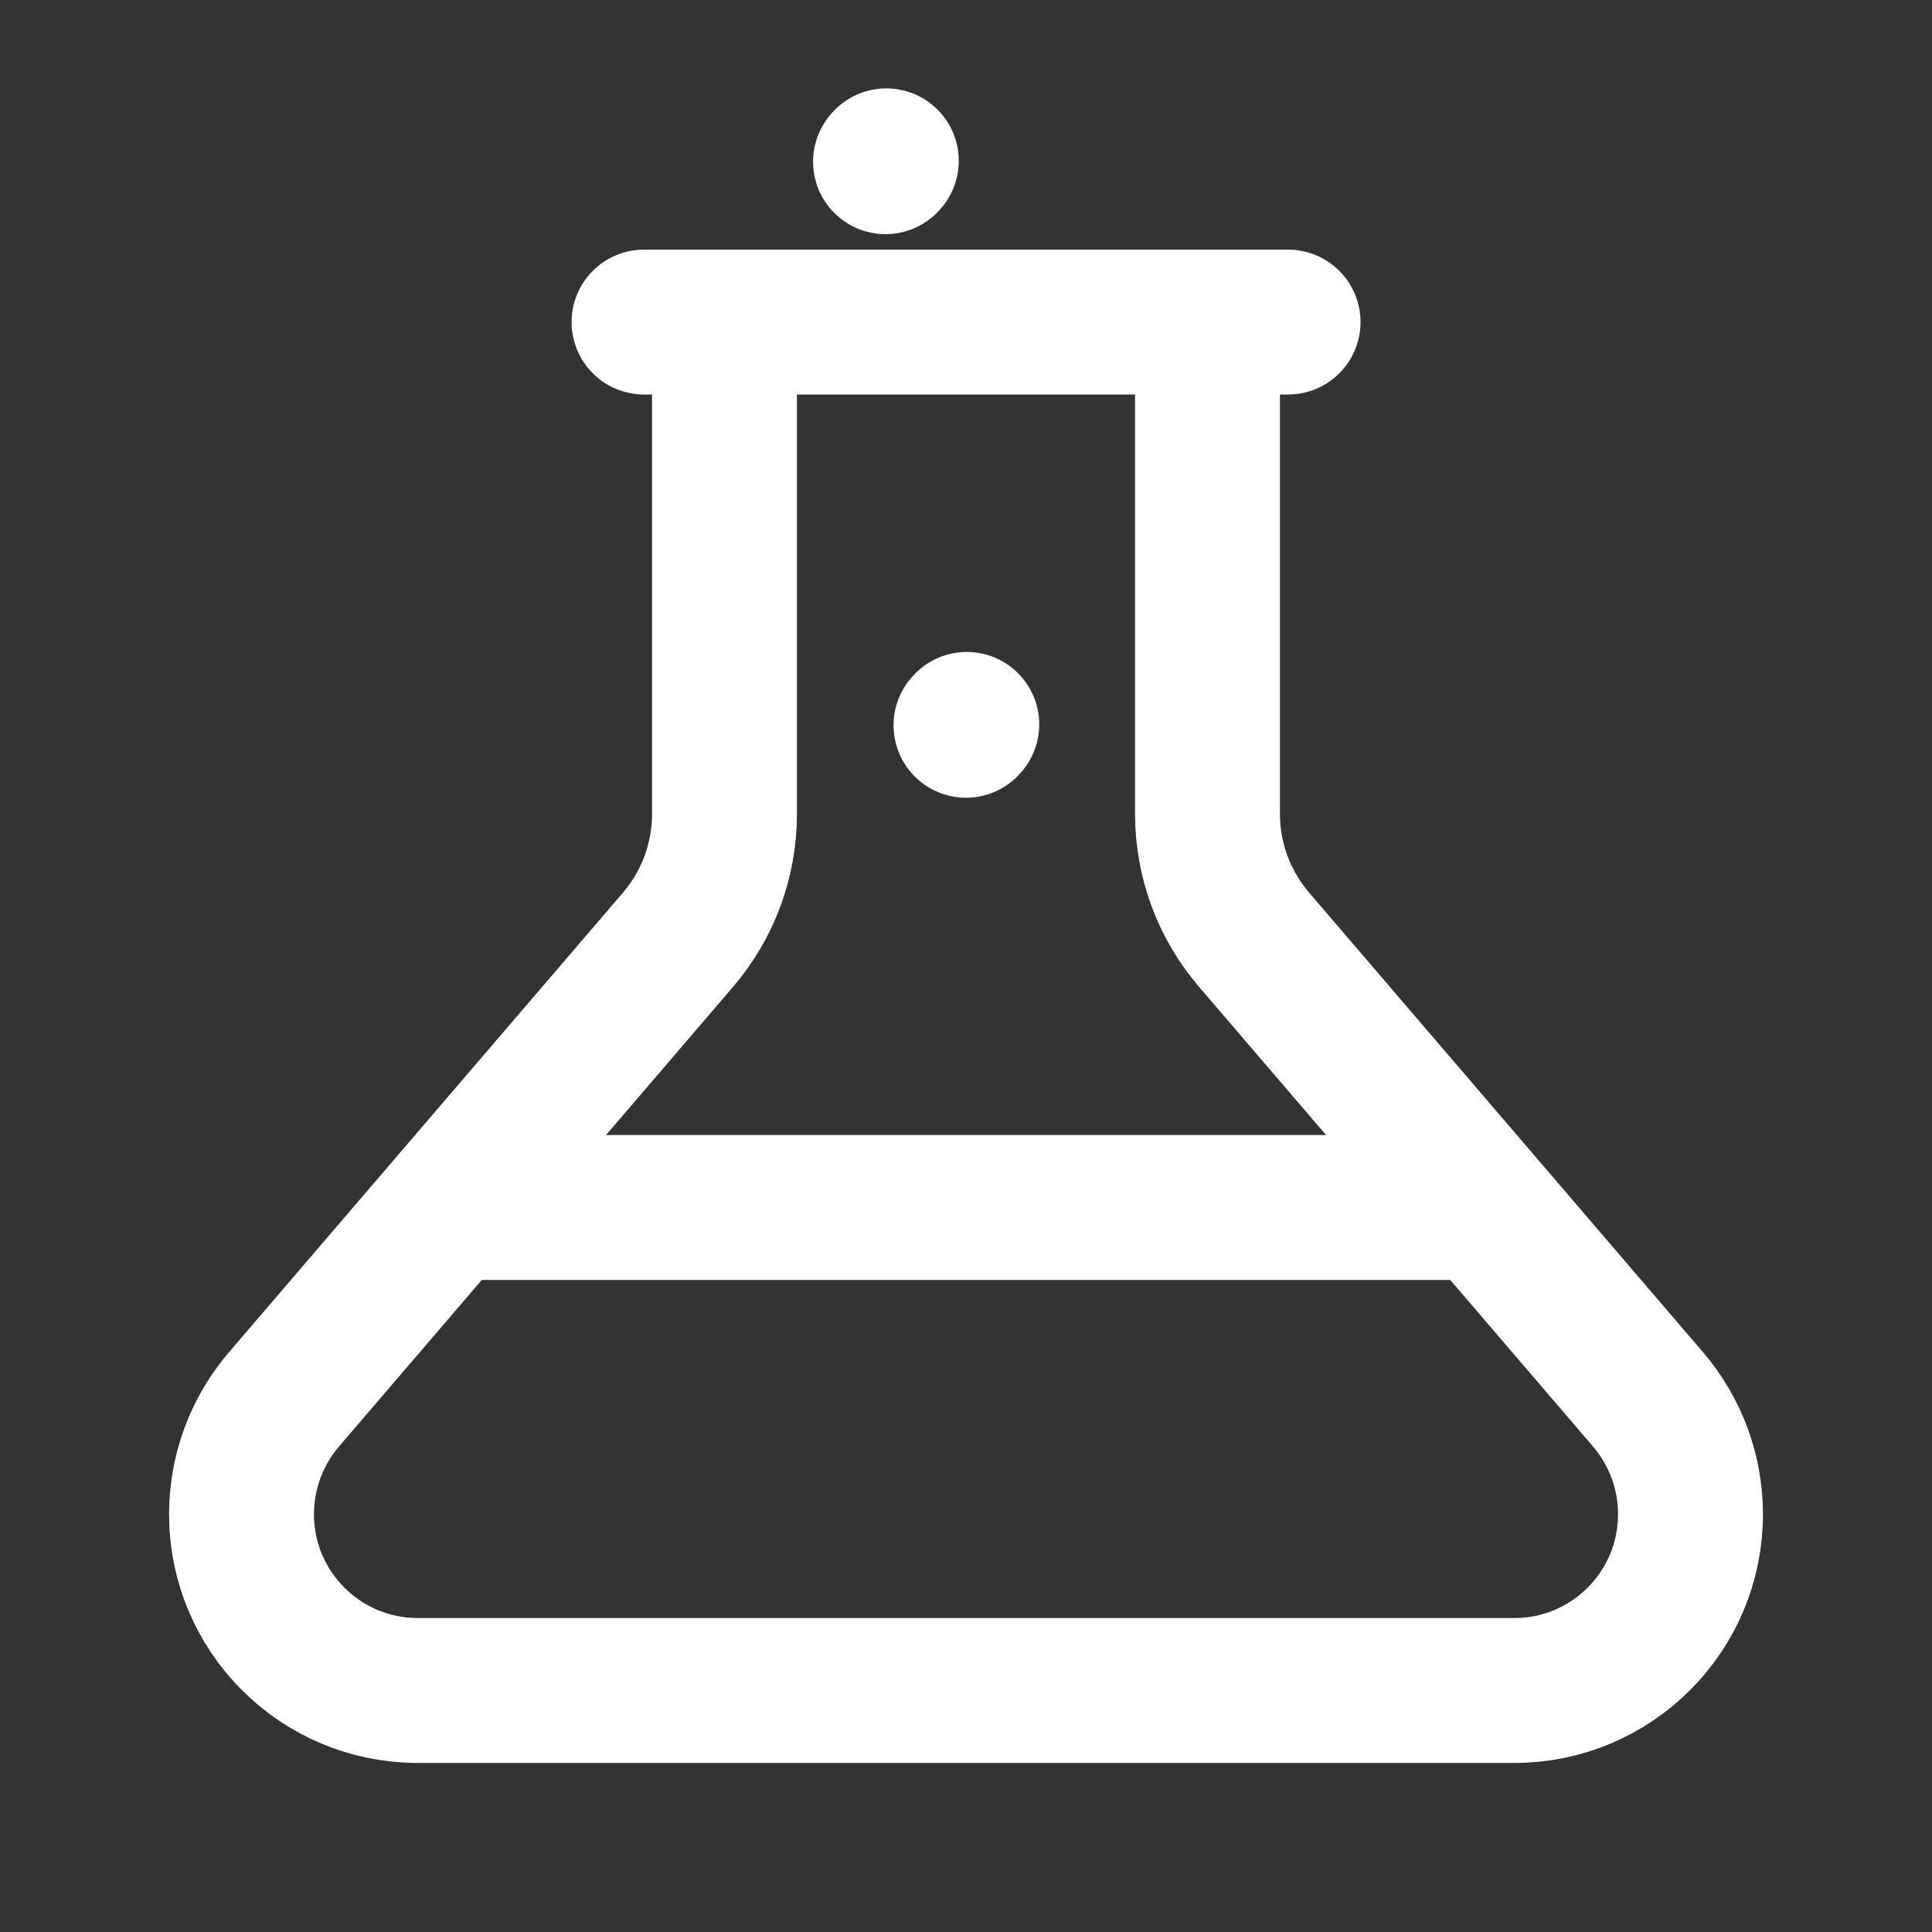
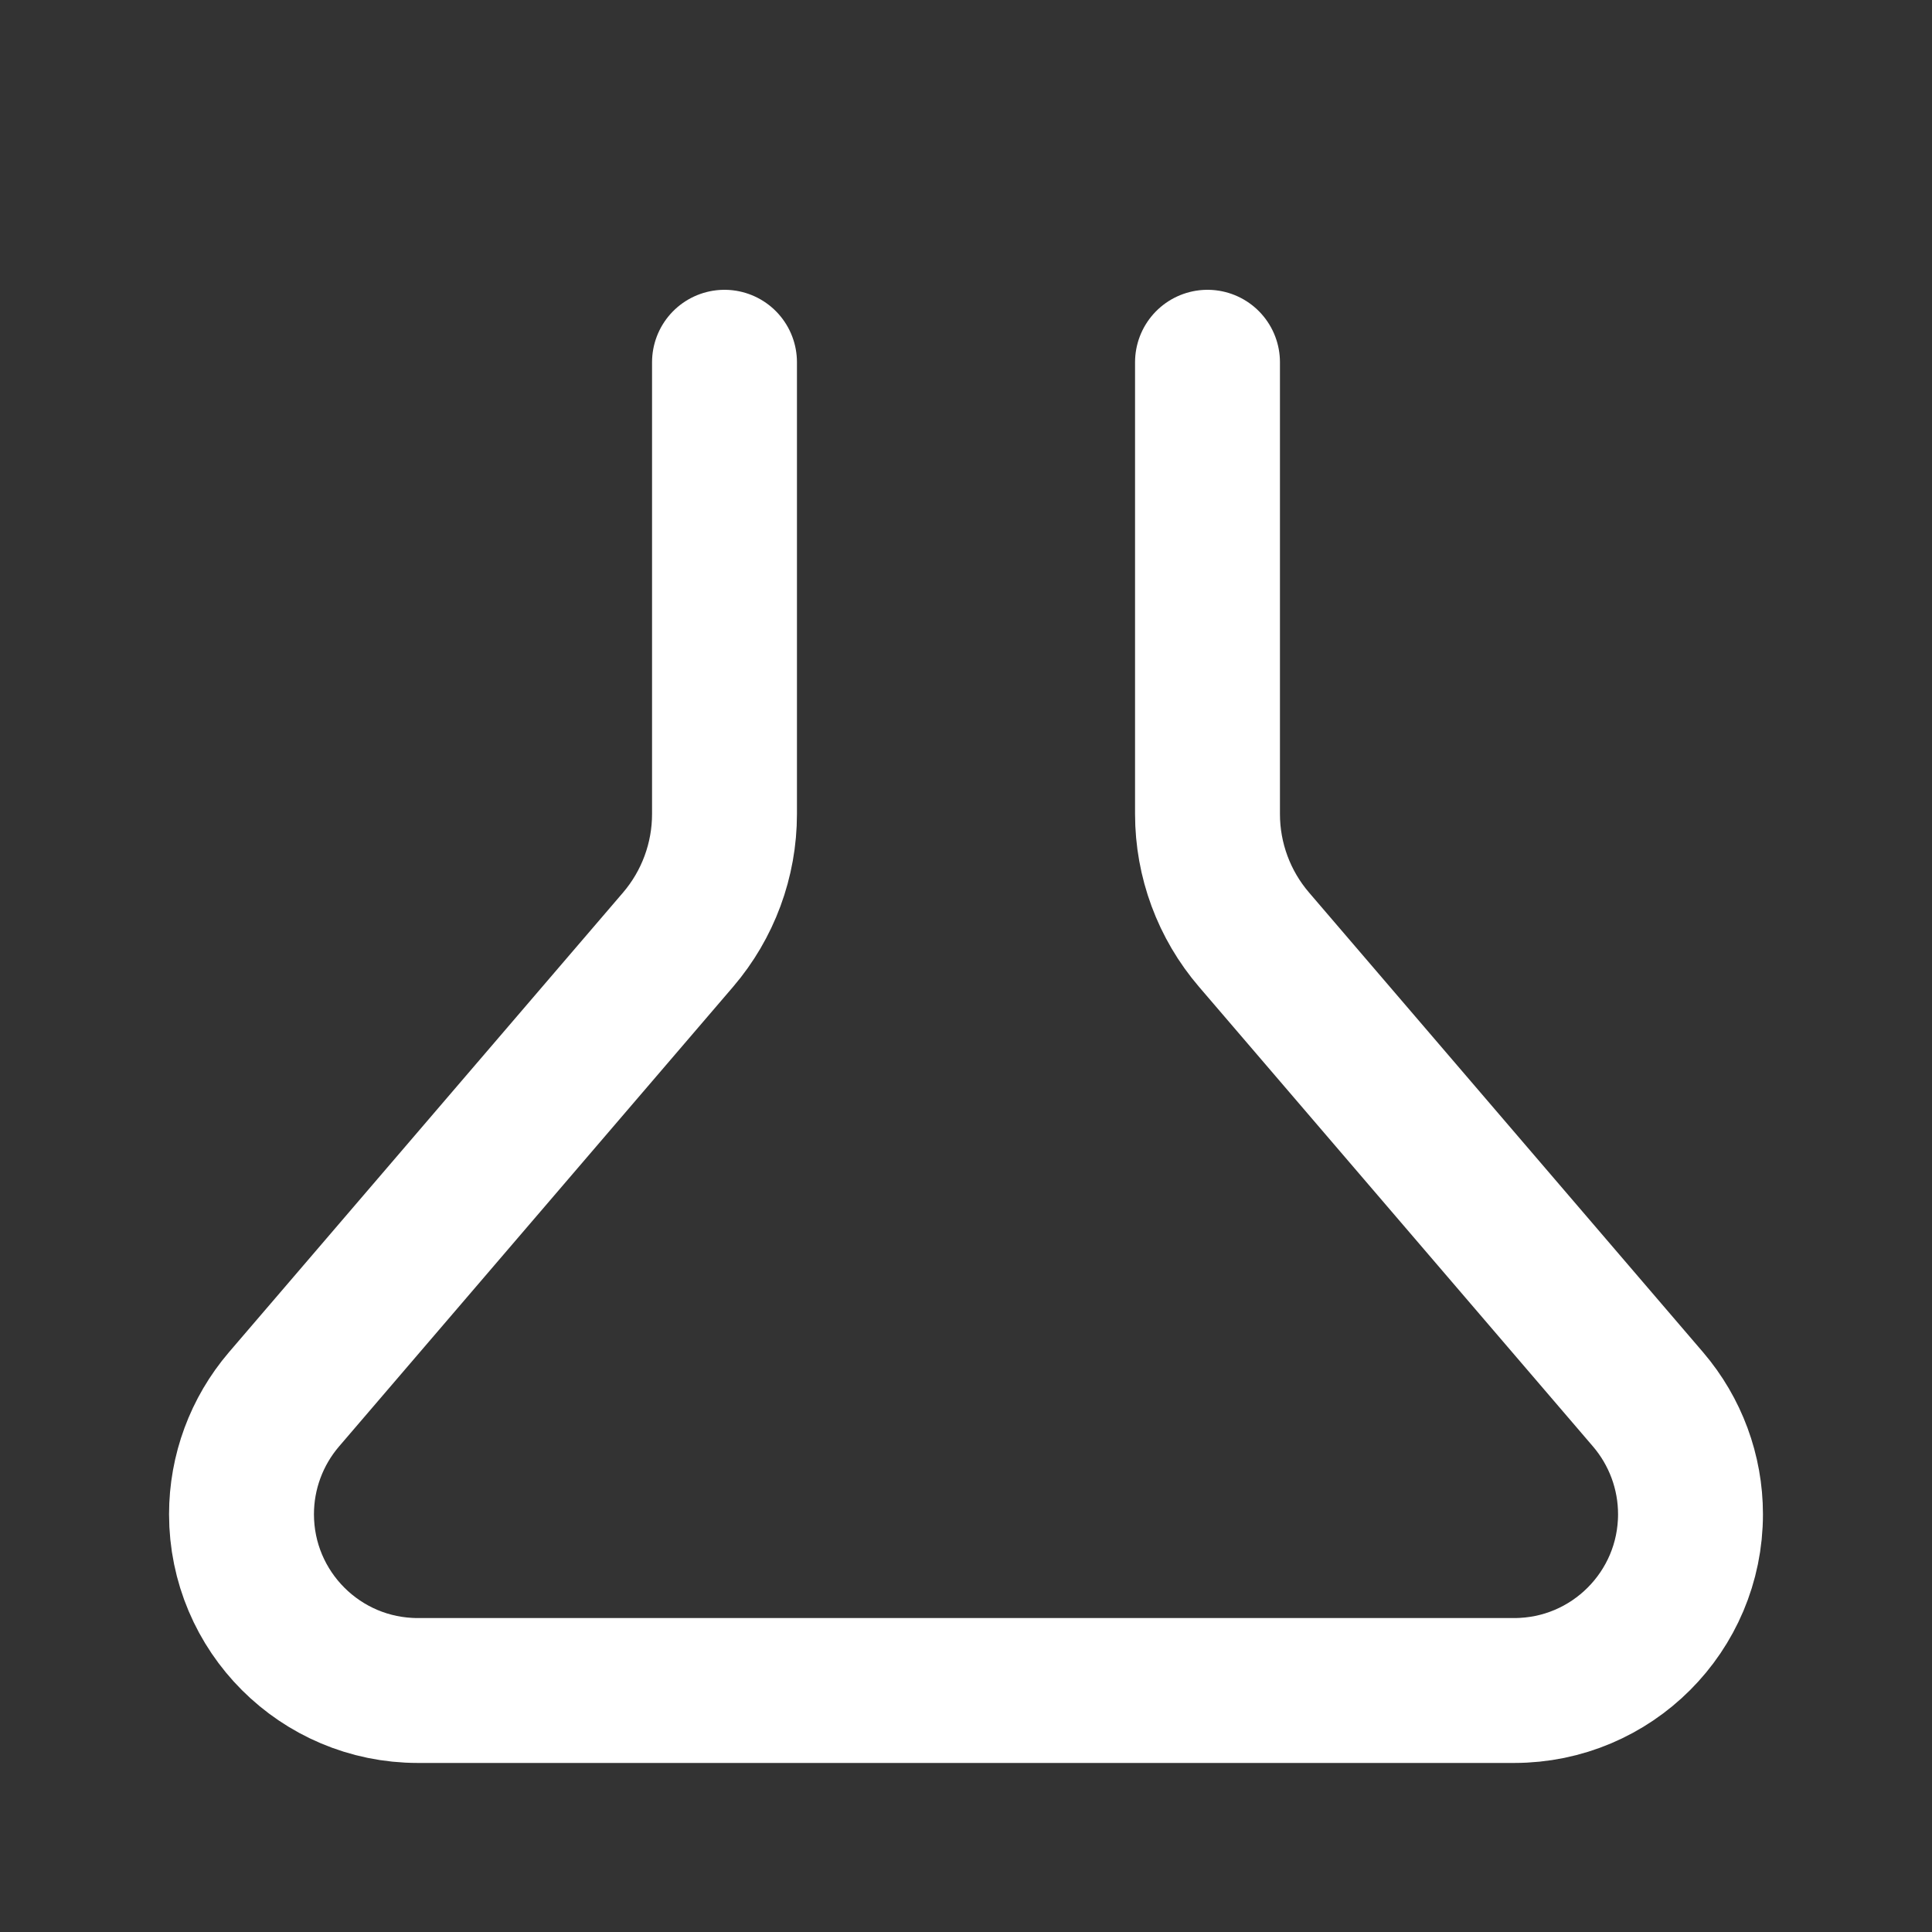
<svg xmlns="http://www.w3.org/2000/svg" width="20" height="20" viewBox="0 0 20 20" fill="none">
  <rect x="0" y="0" width="20" height="20" fill="#333333" stroke="none" />
-   <path d="M15.416 12.5L4.583 12.5" stroke="white" stroke-width="1.5" stroke-linejoin="round" />
-   <path d="M13.334 3.334L6.667 3.334" stroke="white" stroke-width="1.5" stroke-linecap="round" stroke-linejoin="round" />
  <path d="M7.5 3.75L7.5 8.427C7.5 8.904 7.329 9.366 7.019 9.728L2.939 14.487C2.656 14.818 2.5 15.239 2.5 15.675C2.5 16.683 3.317 17.5 4.325 17.5L15.675 17.5C16.683 17.5 17.5 16.683 17.5 15.675C17.5 15.239 17.344 14.818 17.061 14.487L12.982 9.728C12.671 9.366 12.5 8.904 12.5 8.427L12.5 3.75" stroke="white" stroke-width="1.5" stroke-linecap="round" stroke-linejoin="round" />
-   <path d="M10 7.508L10.008 7.499" stroke="white" stroke-width="1.5" stroke-linecap="round" stroke-linejoin="round" />
-   <path d="M9.167 1.674L9.175 1.665" stroke="white" stroke-width="1.5" stroke-linecap="round" stroke-linejoin="round" />
</svg>